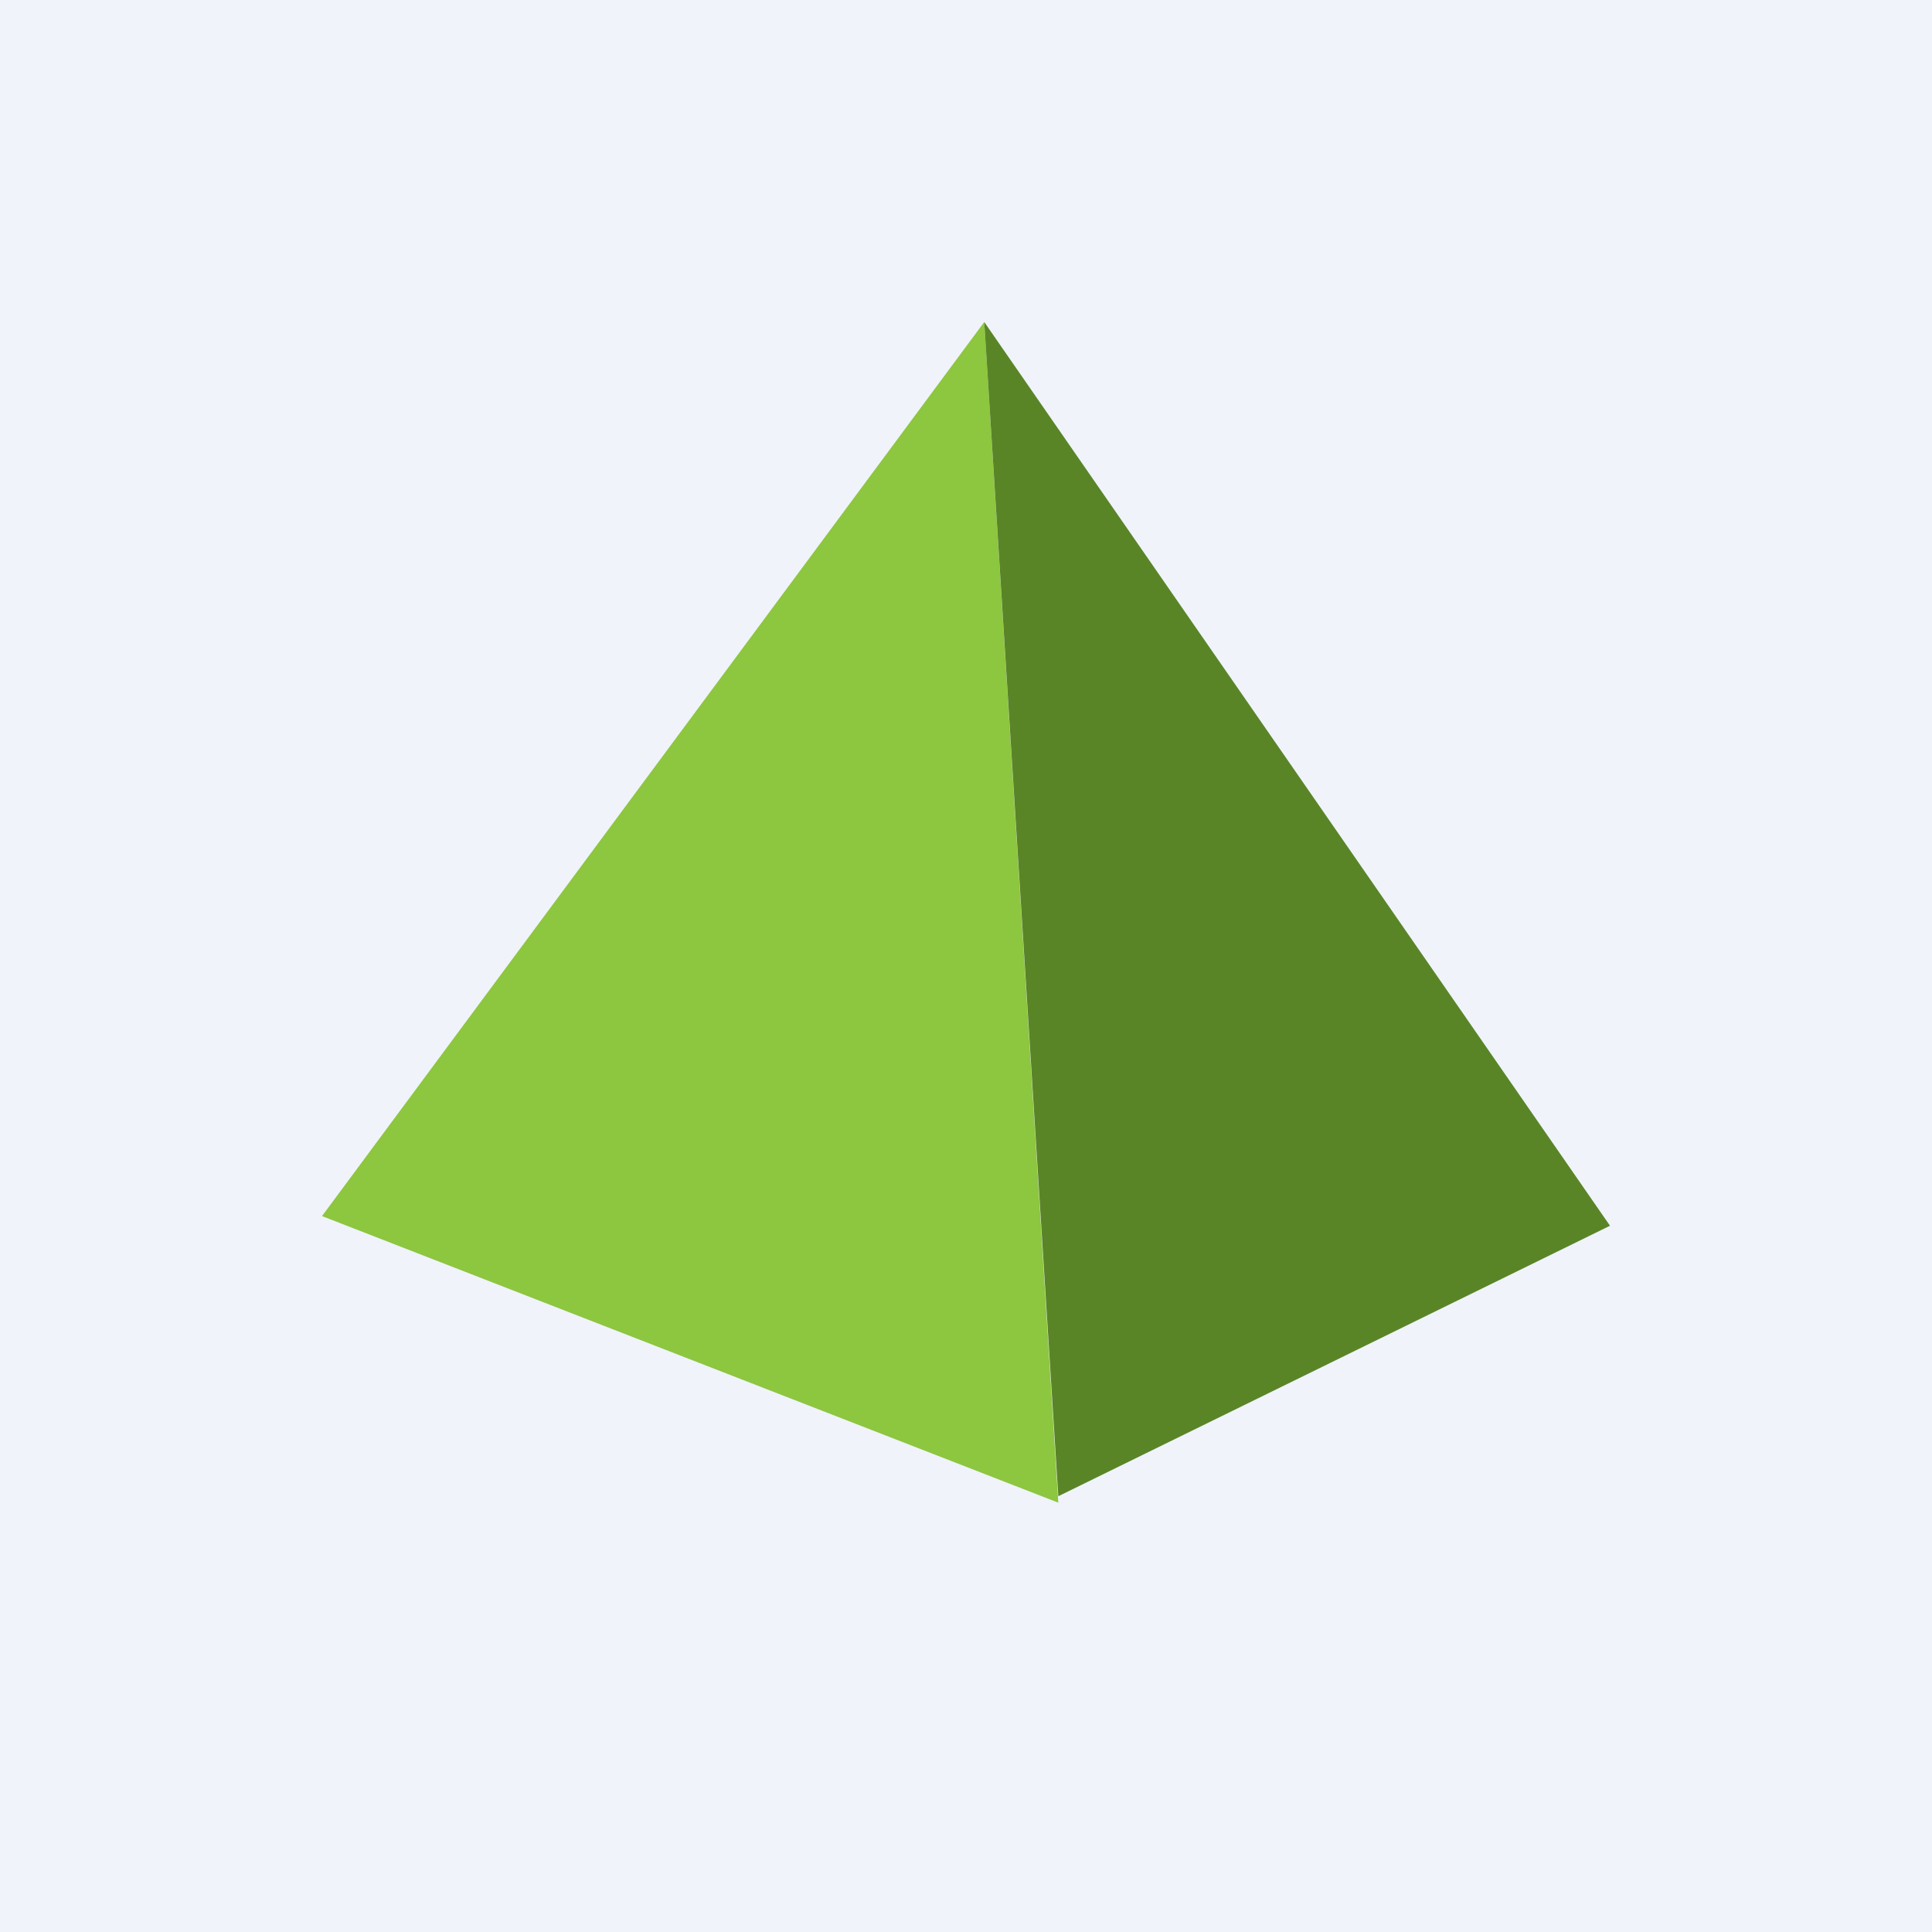
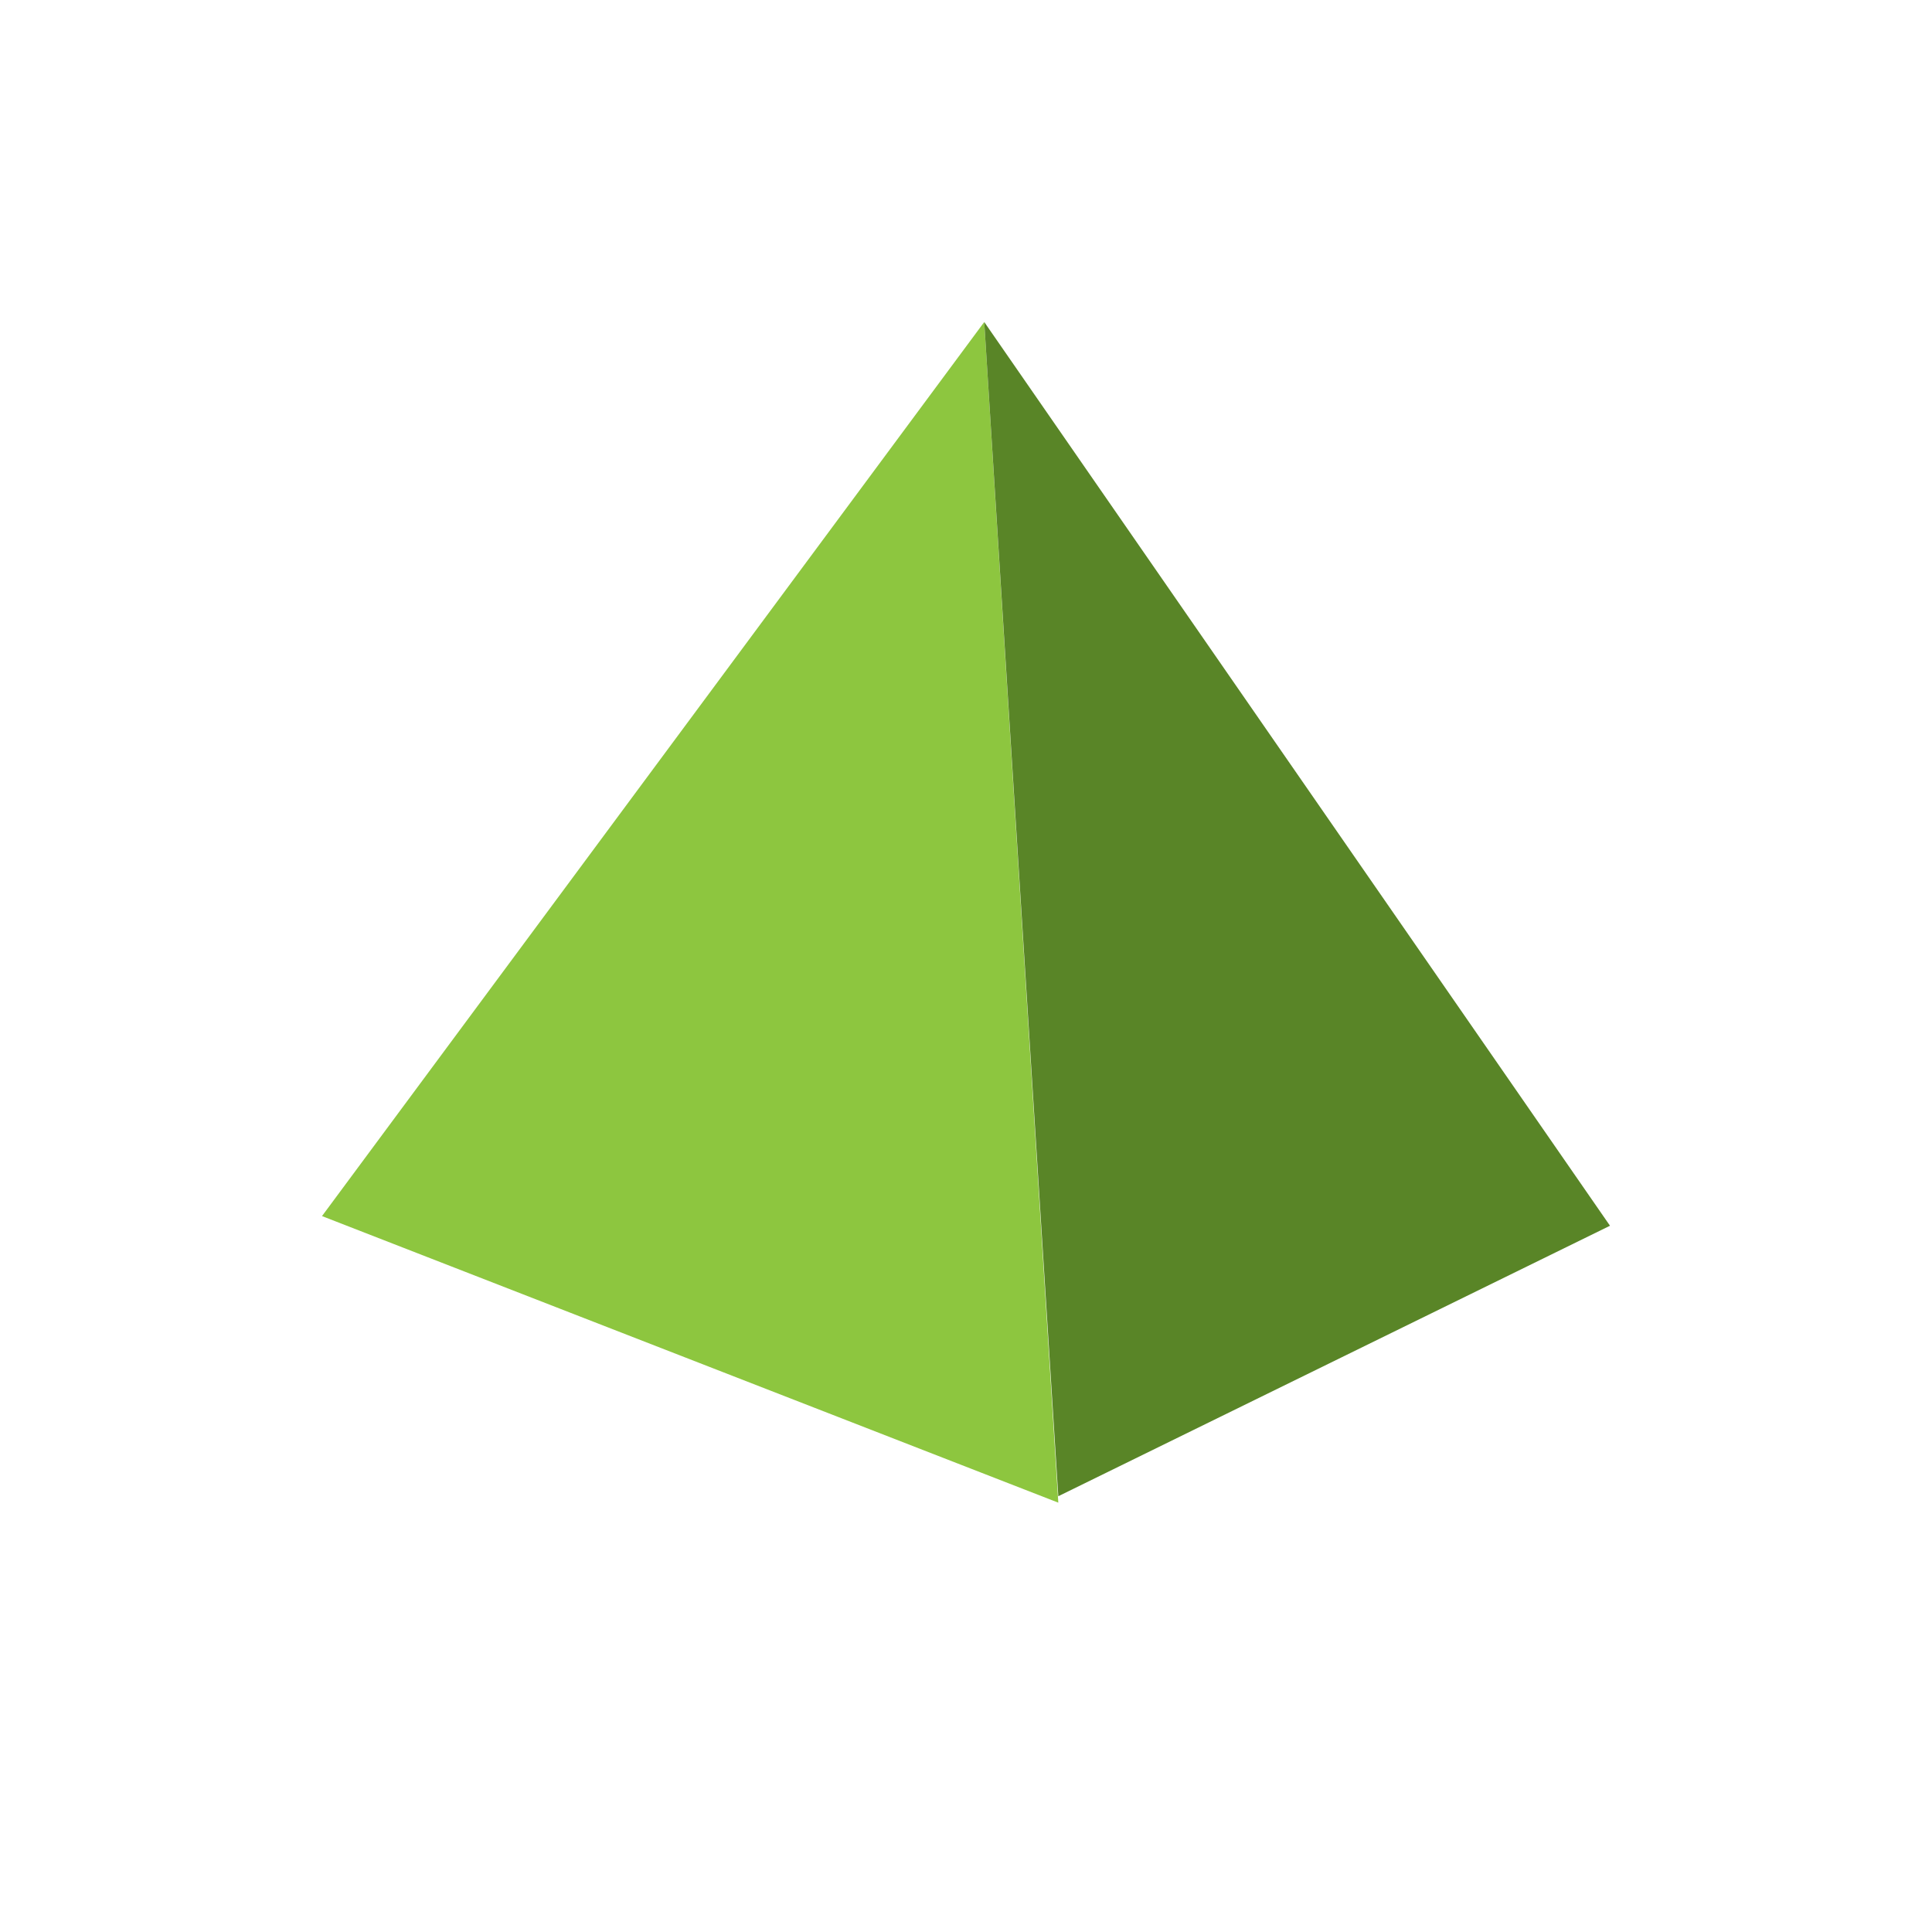
<svg xmlns="http://www.w3.org/2000/svg" width="18" height="18" viewBox="0 0 18 18">
-   <path fill="#F0F3FA" d="M0 0h18v18H0z" />
  <path d="M9.86 14 3 11.33 9.17 3l.69 11Z" fill="#8DC63F" />
  <path d="M15 11.42 9.17 3l.69 10.94L15 11.42Z" fill="#598527" />
</svg>